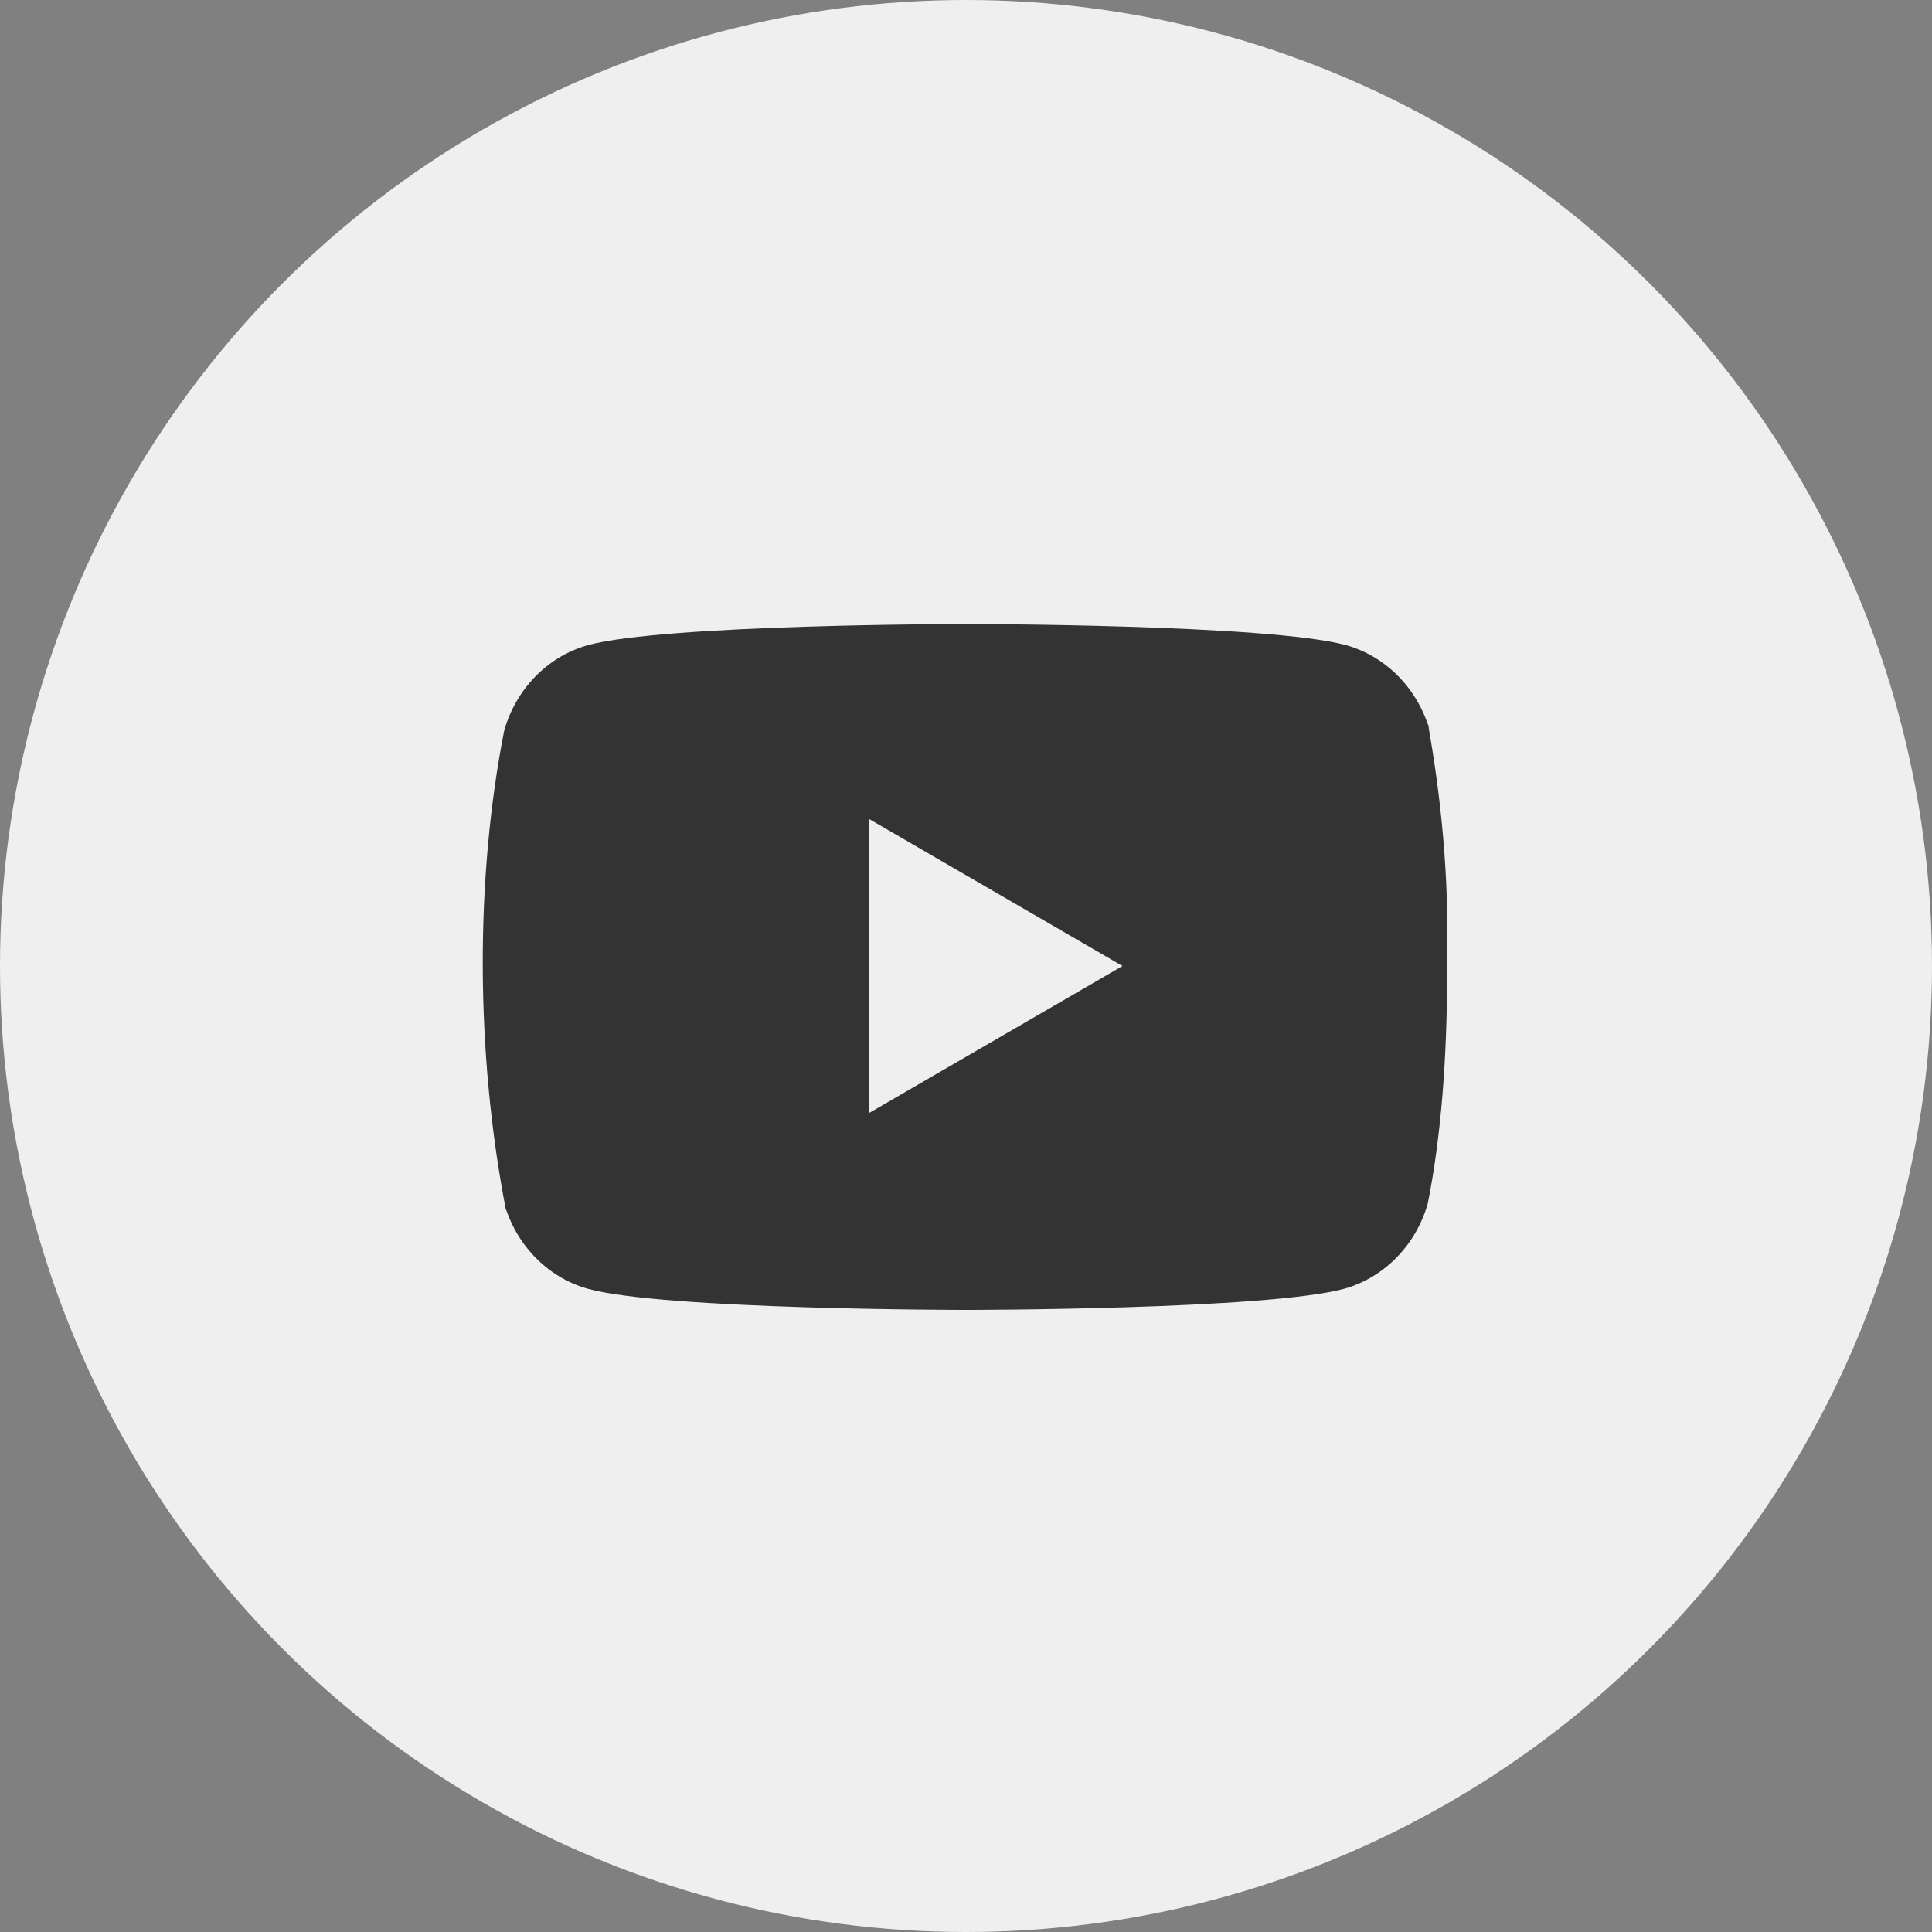
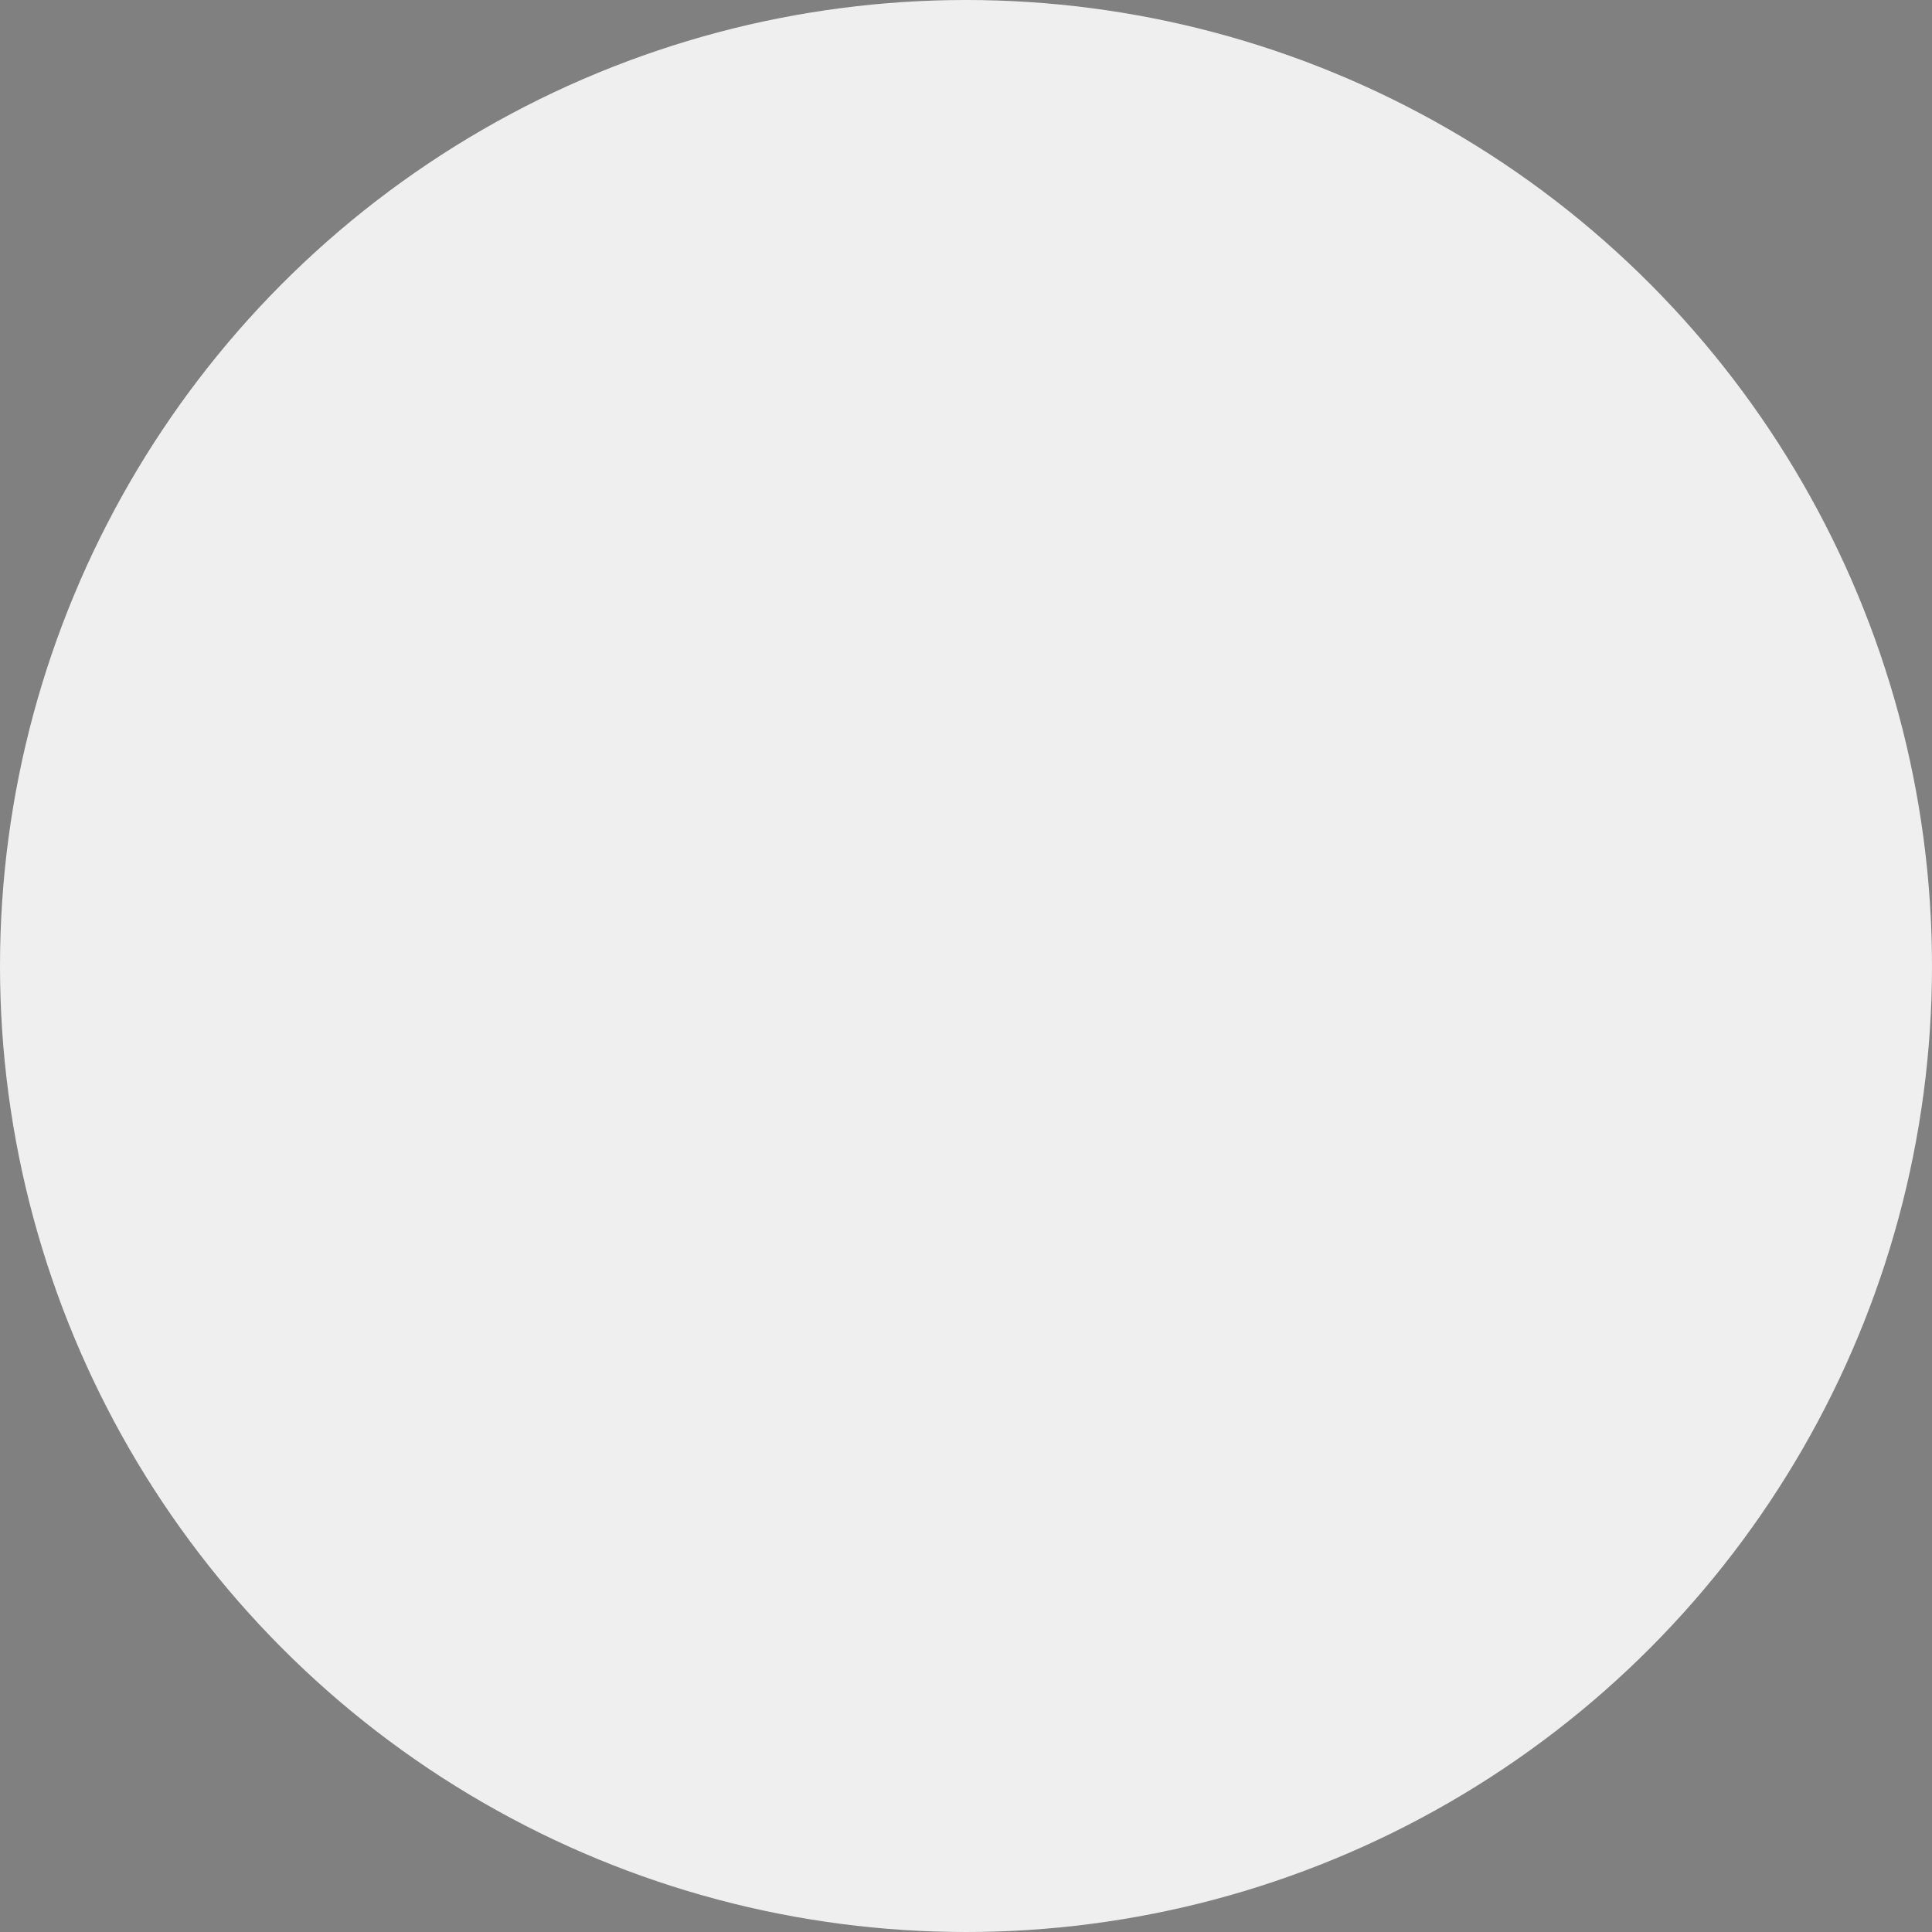
<svg xmlns="http://www.w3.org/2000/svg" id="Слой_1" x="0px" y="0px" viewBox="0 0 100 100" style="enable-background:new 0 0 100 100;" xml:space="preserve">
  <rect x="0" y="0" width="100" height="100" fill="#808080" stroke="none" />
  <style type="text/css"> .st0{fill:#EFEFEF;} .st1{fill:#333333;} </style>
  <circle class="st0" cx="50" cy="50" r="50" />
-   <path class="st1" d="M73.9,37.4l0.1,0.4c-0.6-2.1-2.2-3.8-4.3-4.4l0,0c-4-1.1-19.7-1.1-19.7-1.1s-15.6,0-19.6,1.1 c-2.1,0.6-3.7,2.3-4.3,4.4l0,0c-1.5,7.6-1.5,16.7,0.1,24.9l-0.1-0.4c0.6,2.1,2.2,3.8,4.3,4.4l0,0c3.9,1.1,19.6,1.1,19.6,1.1 s15.6,0,19.6-1.1c2.1-0.6,3.7-2.3,4.3-4.4l0,0c0.7-3.5,1-7.6,1-11.8c0-0.2,0-0.3,0-0.5c0-0.1,0-0.3,0-0.5 C75,45.4,74.6,41.3,73.9,37.4L73.9,37.4z M45,57.6V42.4L58.1,50L45,57.6z" />
</svg>